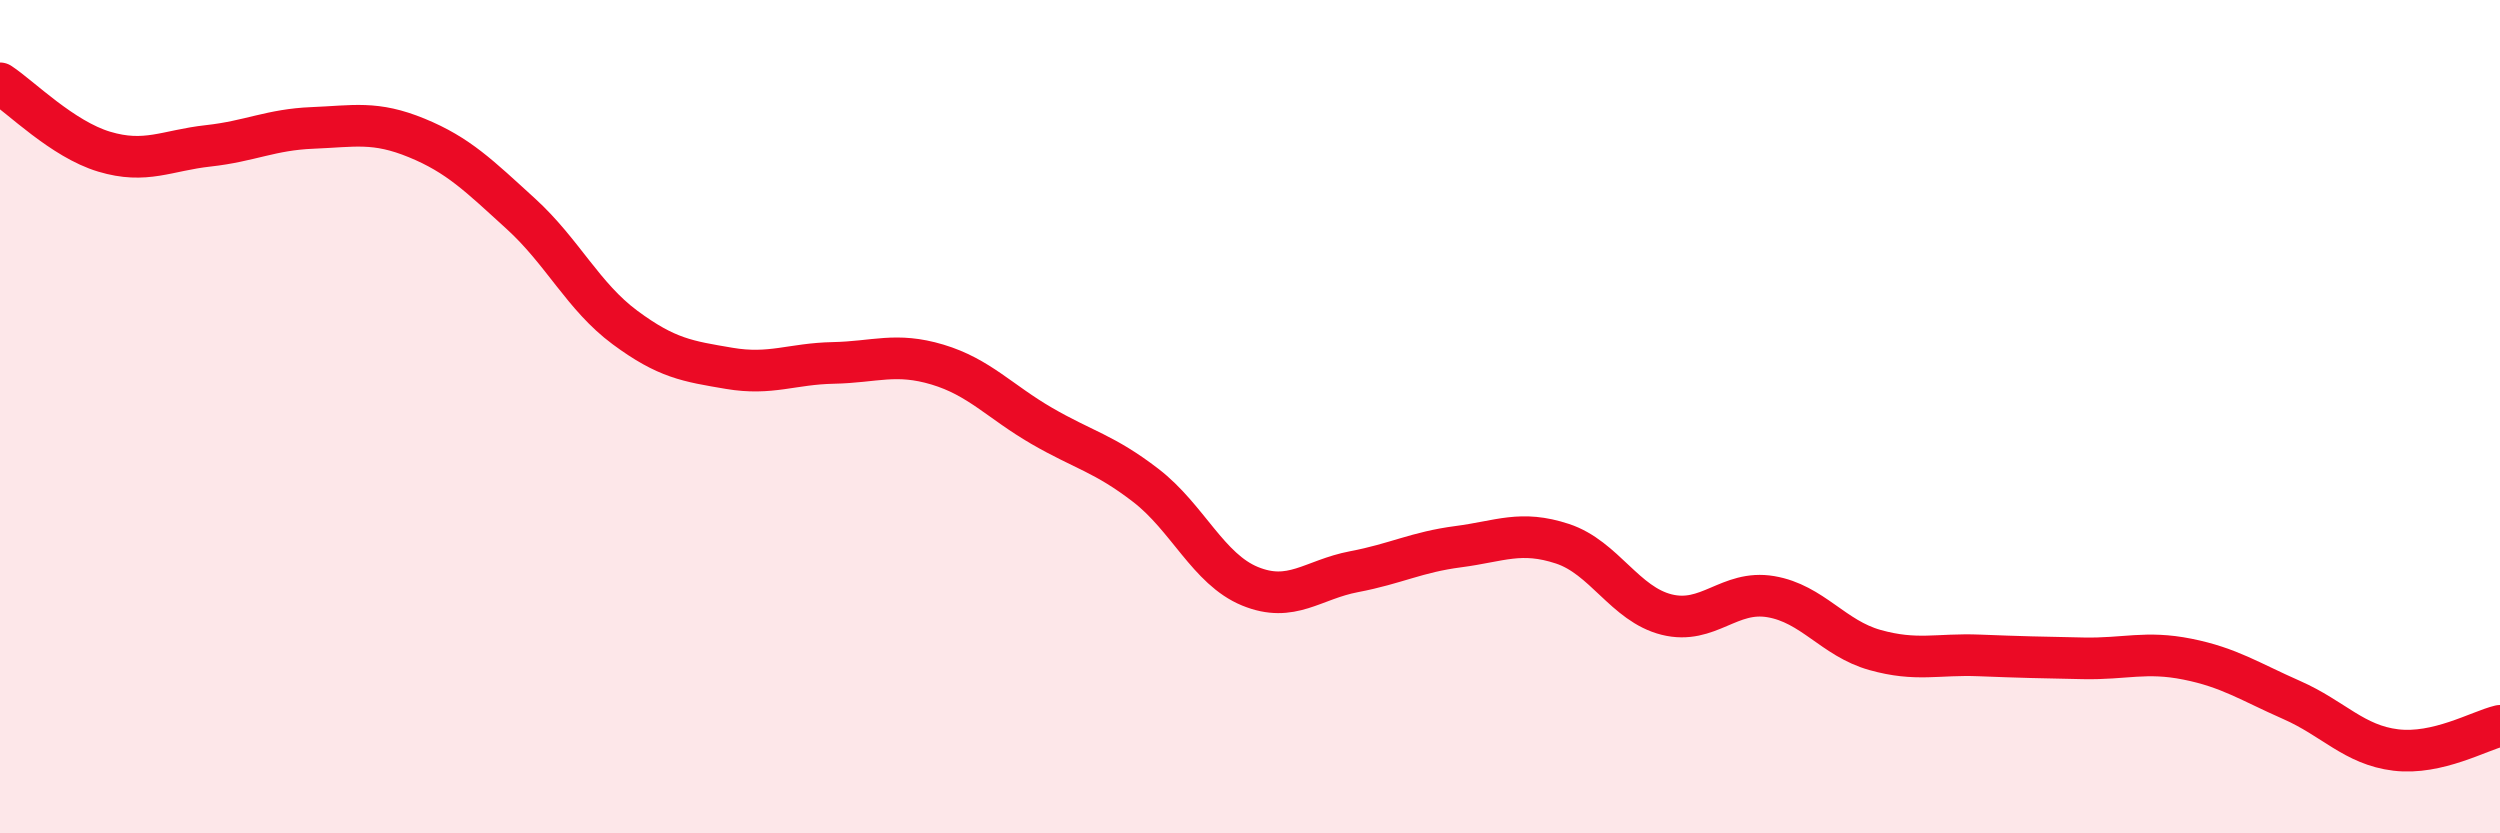
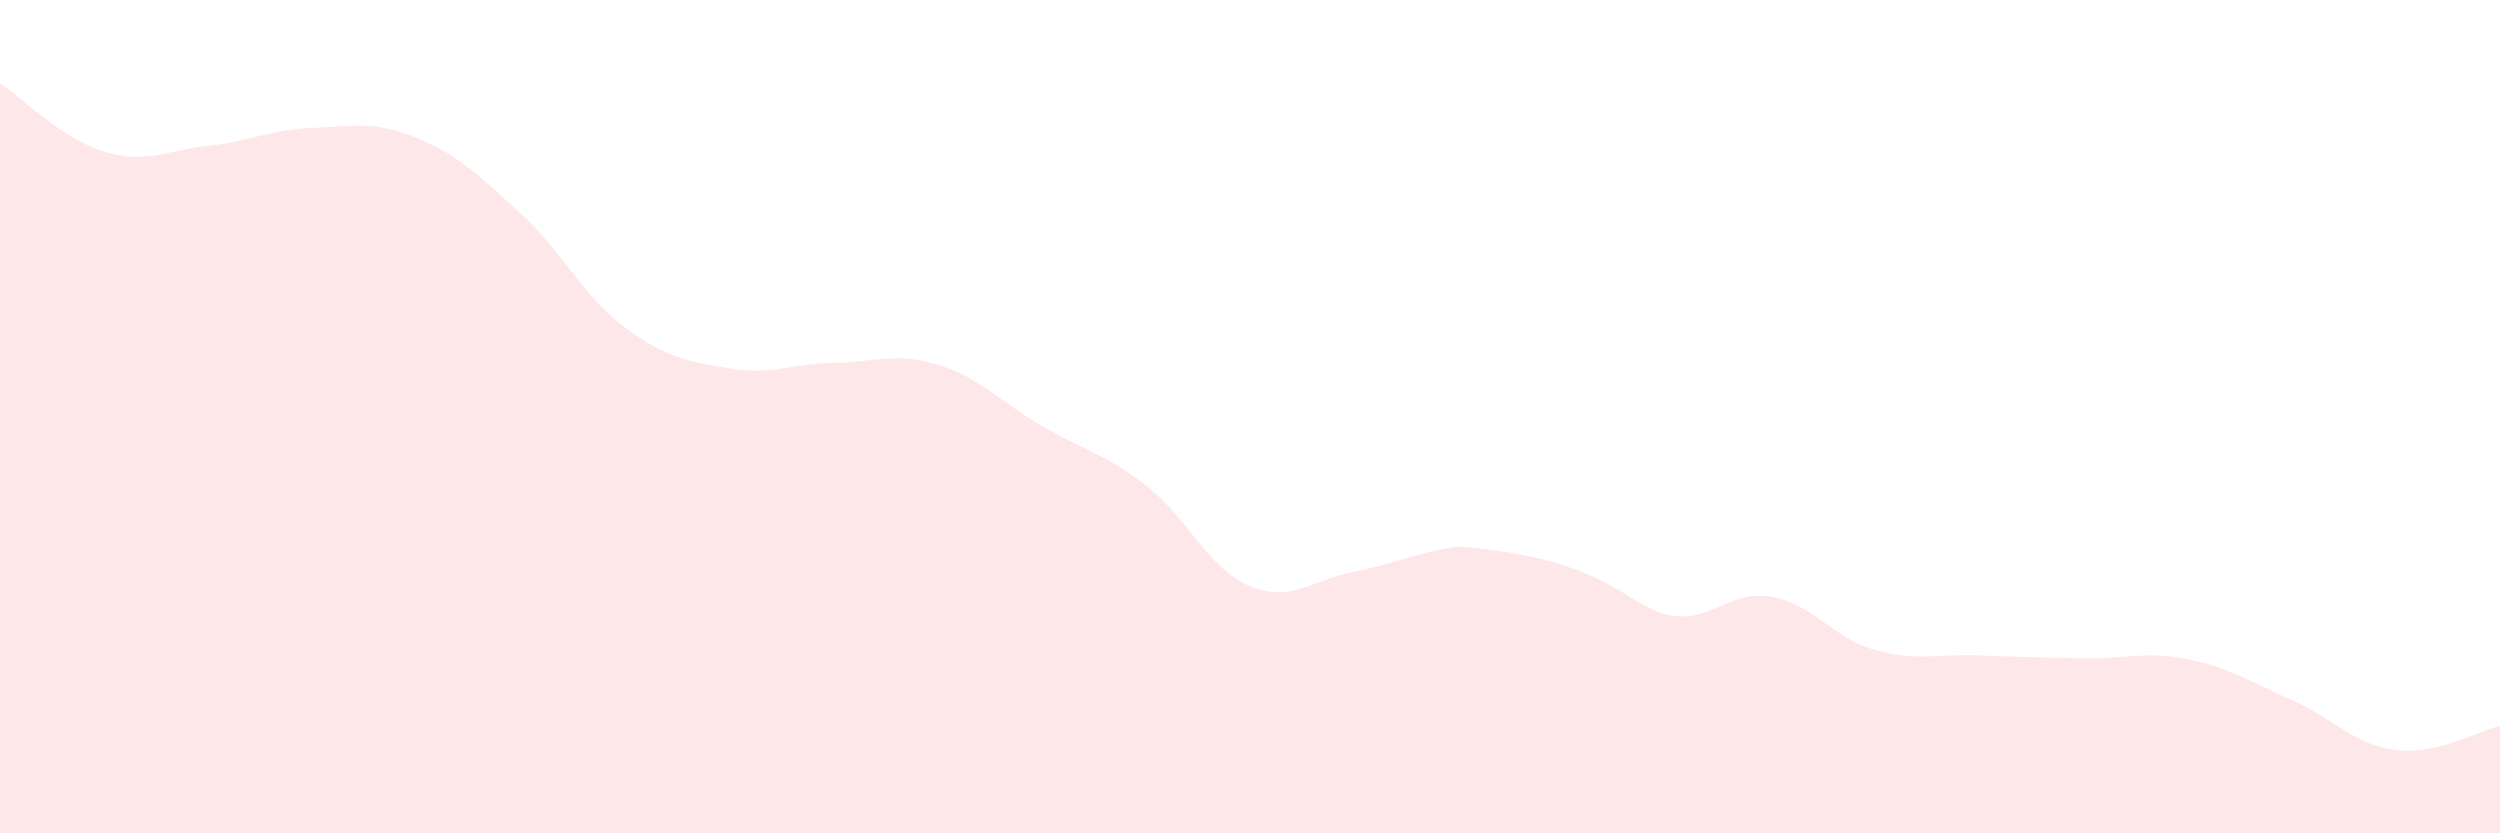
<svg xmlns="http://www.w3.org/2000/svg" width="60" height="20" viewBox="0 0 60 20">
-   <path d="M 0,2 C 0.5,2.33 1.5,3.34 2.5,3.64 C 3.5,3.94 4,3.61 5,3.5 C 6,3.39 6.5,3.11 7.5,3.07 C 8.5,3.03 9,2.9 10,3.31 C 11,3.72 11.5,4.22 12.5,5.13 C 13.5,6.04 14,7.12 15,7.86 C 16,8.6 16.5,8.67 17.5,8.84 C 18.5,9.01 19,8.73 20,8.71 C 21,8.69 21.5,8.45 22.5,8.75 C 23.5,9.05 24,9.64 25,10.22 C 26,10.8 26.5,10.88 27.5,11.65 C 28.5,12.42 29,13.66 30,14.07 C 31,14.48 31.5,13.91 32.5,13.72 C 33.5,13.53 34,13.25 35,13.12 C 36,12.99 36.5,12.72 37.5,13.05 C 38.5,13.38 39,14.5 40,14.75 C 41,15 41.5,14.15 42.5,14.32 C 43.5,14.49 44,15.32 45,15.6 C 46,15.88 46.5,15.69 47.5,15.73 C 48.5,15.77 49,15.78 50,15.8 C 51,15.82 51.5,15.62 52.5,15.82 C 53.5,16.02 54,16.36 55,16.8 C 56,17.24 56.5,17.88 57.5,18 C 58.5,18.12 59.5,17.54 60,17.42L60 20L0 20Z" fill="#EB0A25" opacity="0.1" stroke-linecap="round" stroke-linejoin="round" />
-   <path d="M 0,2 C 0.5,2.33 1.5,3.34 2.5,3.64 C 3.5,3.94 4,3.61 5,3.5 C 6,3.39 6.5,3.11 7.5,3.07 C 8.5,3.03 9,2.9 10,3.31 C 11,3.72 11.5,4.22 12.5,5.13 C 13.5,6.04 14,7.12 15,7.86 C 16,8.6 16.5,8.67 17.5,8.84 C 18.5,9.01 19,8.73 20,8.71 C 21,8.69 21.5,8.45 22.5,8.75 C 23.5,9.05 24,9.64 25,10.22 C 26,10.8 26.5,10.88 27.5,11.65 C 28.5,12.42 29,13.66 30,14.07 C 31,14.48 31.5,13.91 32.5,13.72 C 33.5,13.53 34,13.25 35,13.12 C 36,12.99 36.5,12.72 37.5,13.05 C 38.5,13.38 39,14.5 40,14.75 C 41,15 41.5,14.15 42.5,14.32 C 43.5,14.49 44,15.32 45,15.6 C 46,15.88 46.5,15.69 47.5,15.73 C 48.5,15.77 49,15.78 50,15.8 C 51,15.82 51.5,15.62 52.5,15.82 C 53.5,16.02 54,16.36 55,16.8 C 56,17.24 56.5,17.88 57.5,18 C 58.5,18.12 59.5,17.54 60,17.42" stroke="#EB0A25" stroke-width="1" fill="none" stroke-linecap="round" stroke-linejoin="round" />
+   <path d="M 0,2 C 0.5,2.33 1.5,3.34 2.5,3.64 C 3.5,3.94 4,3.61 5,3.5 C 6,3.39 6.5,3.11 7.5,3.07 C 8.5,3.03 9,2.9 10,3.31 C 11,3.72 11.5,4.22 12.5,5.13 C 13.5,6.04 14,7.12 15,7.86 C 16,8.6 16.5,8.67 17.5,8.84 C 18.5,9.01 19,8.73 20,8.71 C 21,8.69 21.5,8.45 22.5,8.75 C 23.5,9.05 24,9.64 25,10.22 C 26,10.8 26.5,10.88 27.5,11.65 C 28.5,12.42 29,13.66 30,14.07 C 31,14.48 31.5,13.91 32.5,13.72 C 33.5,13.53 34,13.25 35,13.12 C 38.5,13.38 39,14.5 40,14.75 C 41,15 41.5,14.15 42.5,14.32 C 43.5,14.49 44,15.32 45,15.6 C 46,15.88 46.5,15.69 47.5,15.73 C 48.5,15.77 49,15.78 50,15.8 C 51,15.82 51.5,15.62 52.5,15.82 C 53.5,16.02 54,16.36 55,16.8 C 56,17.24 56.5,17.88 57.5,18 C 58.5,18.12 59.5,17.54 60,17.42L60 20L0 20Z" fill="#EB0A25" opacity="0.1" stroke-linecap="round" stroke-linejoin="round" />
</svg>